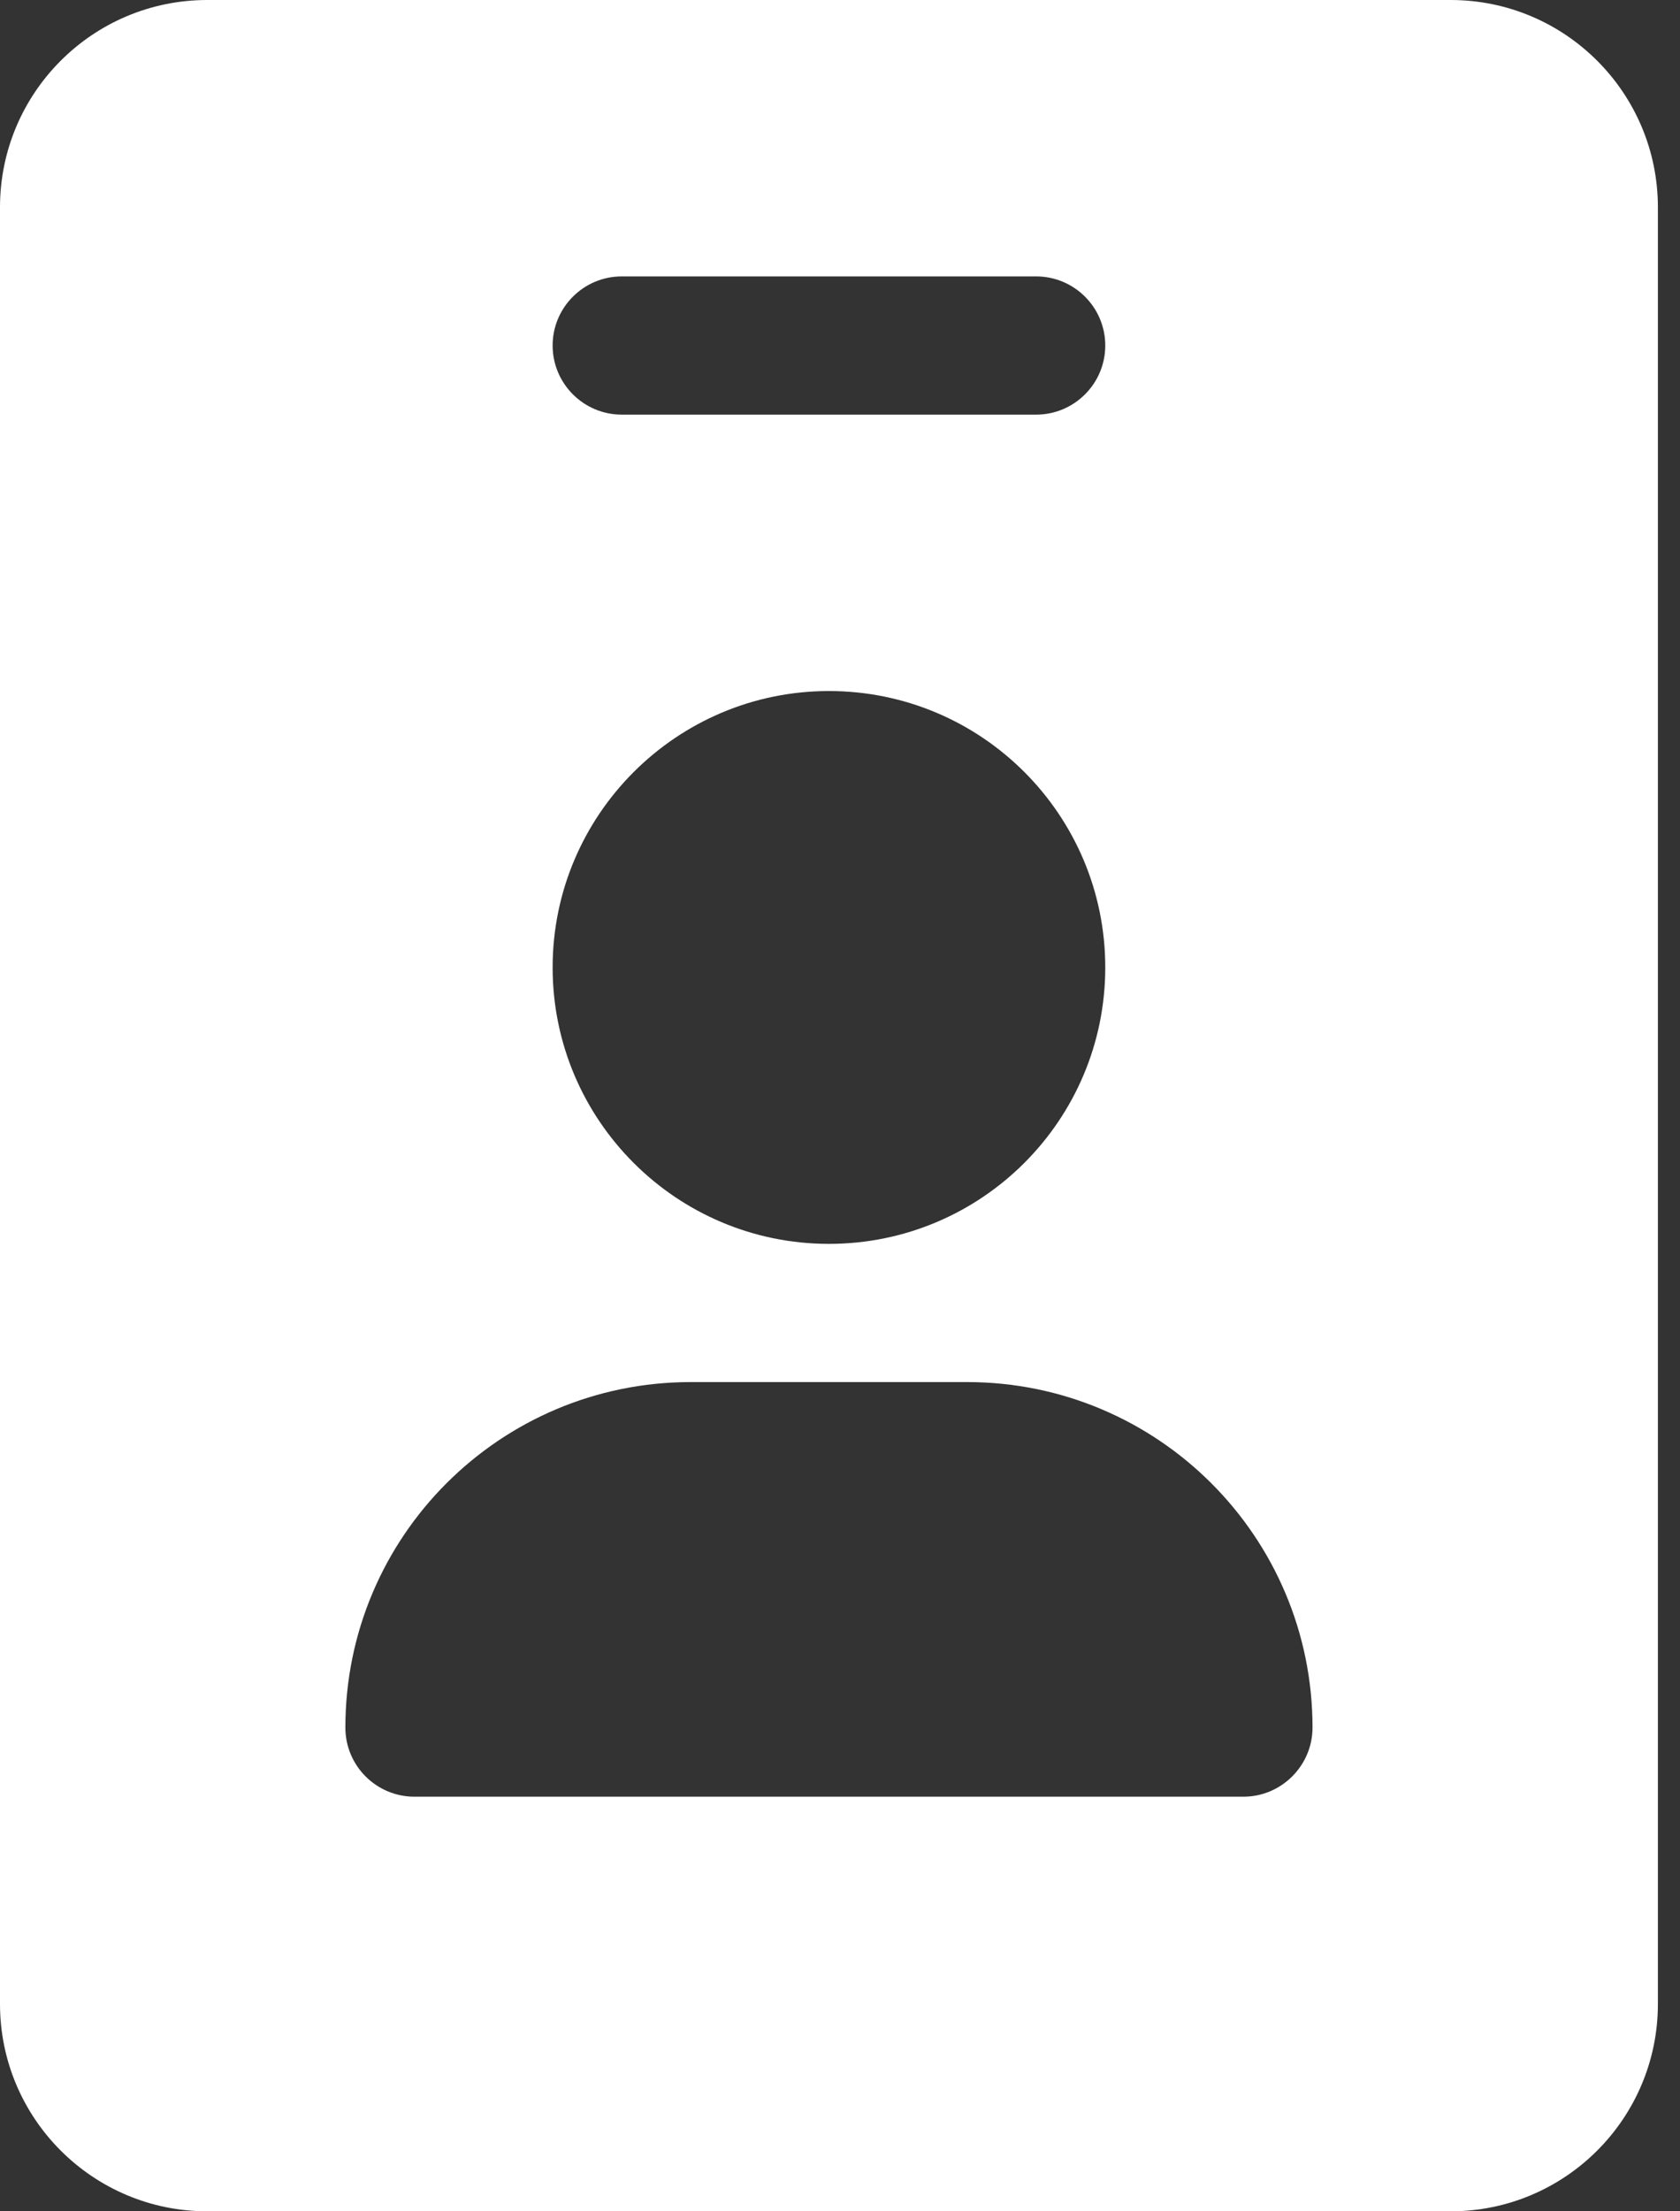
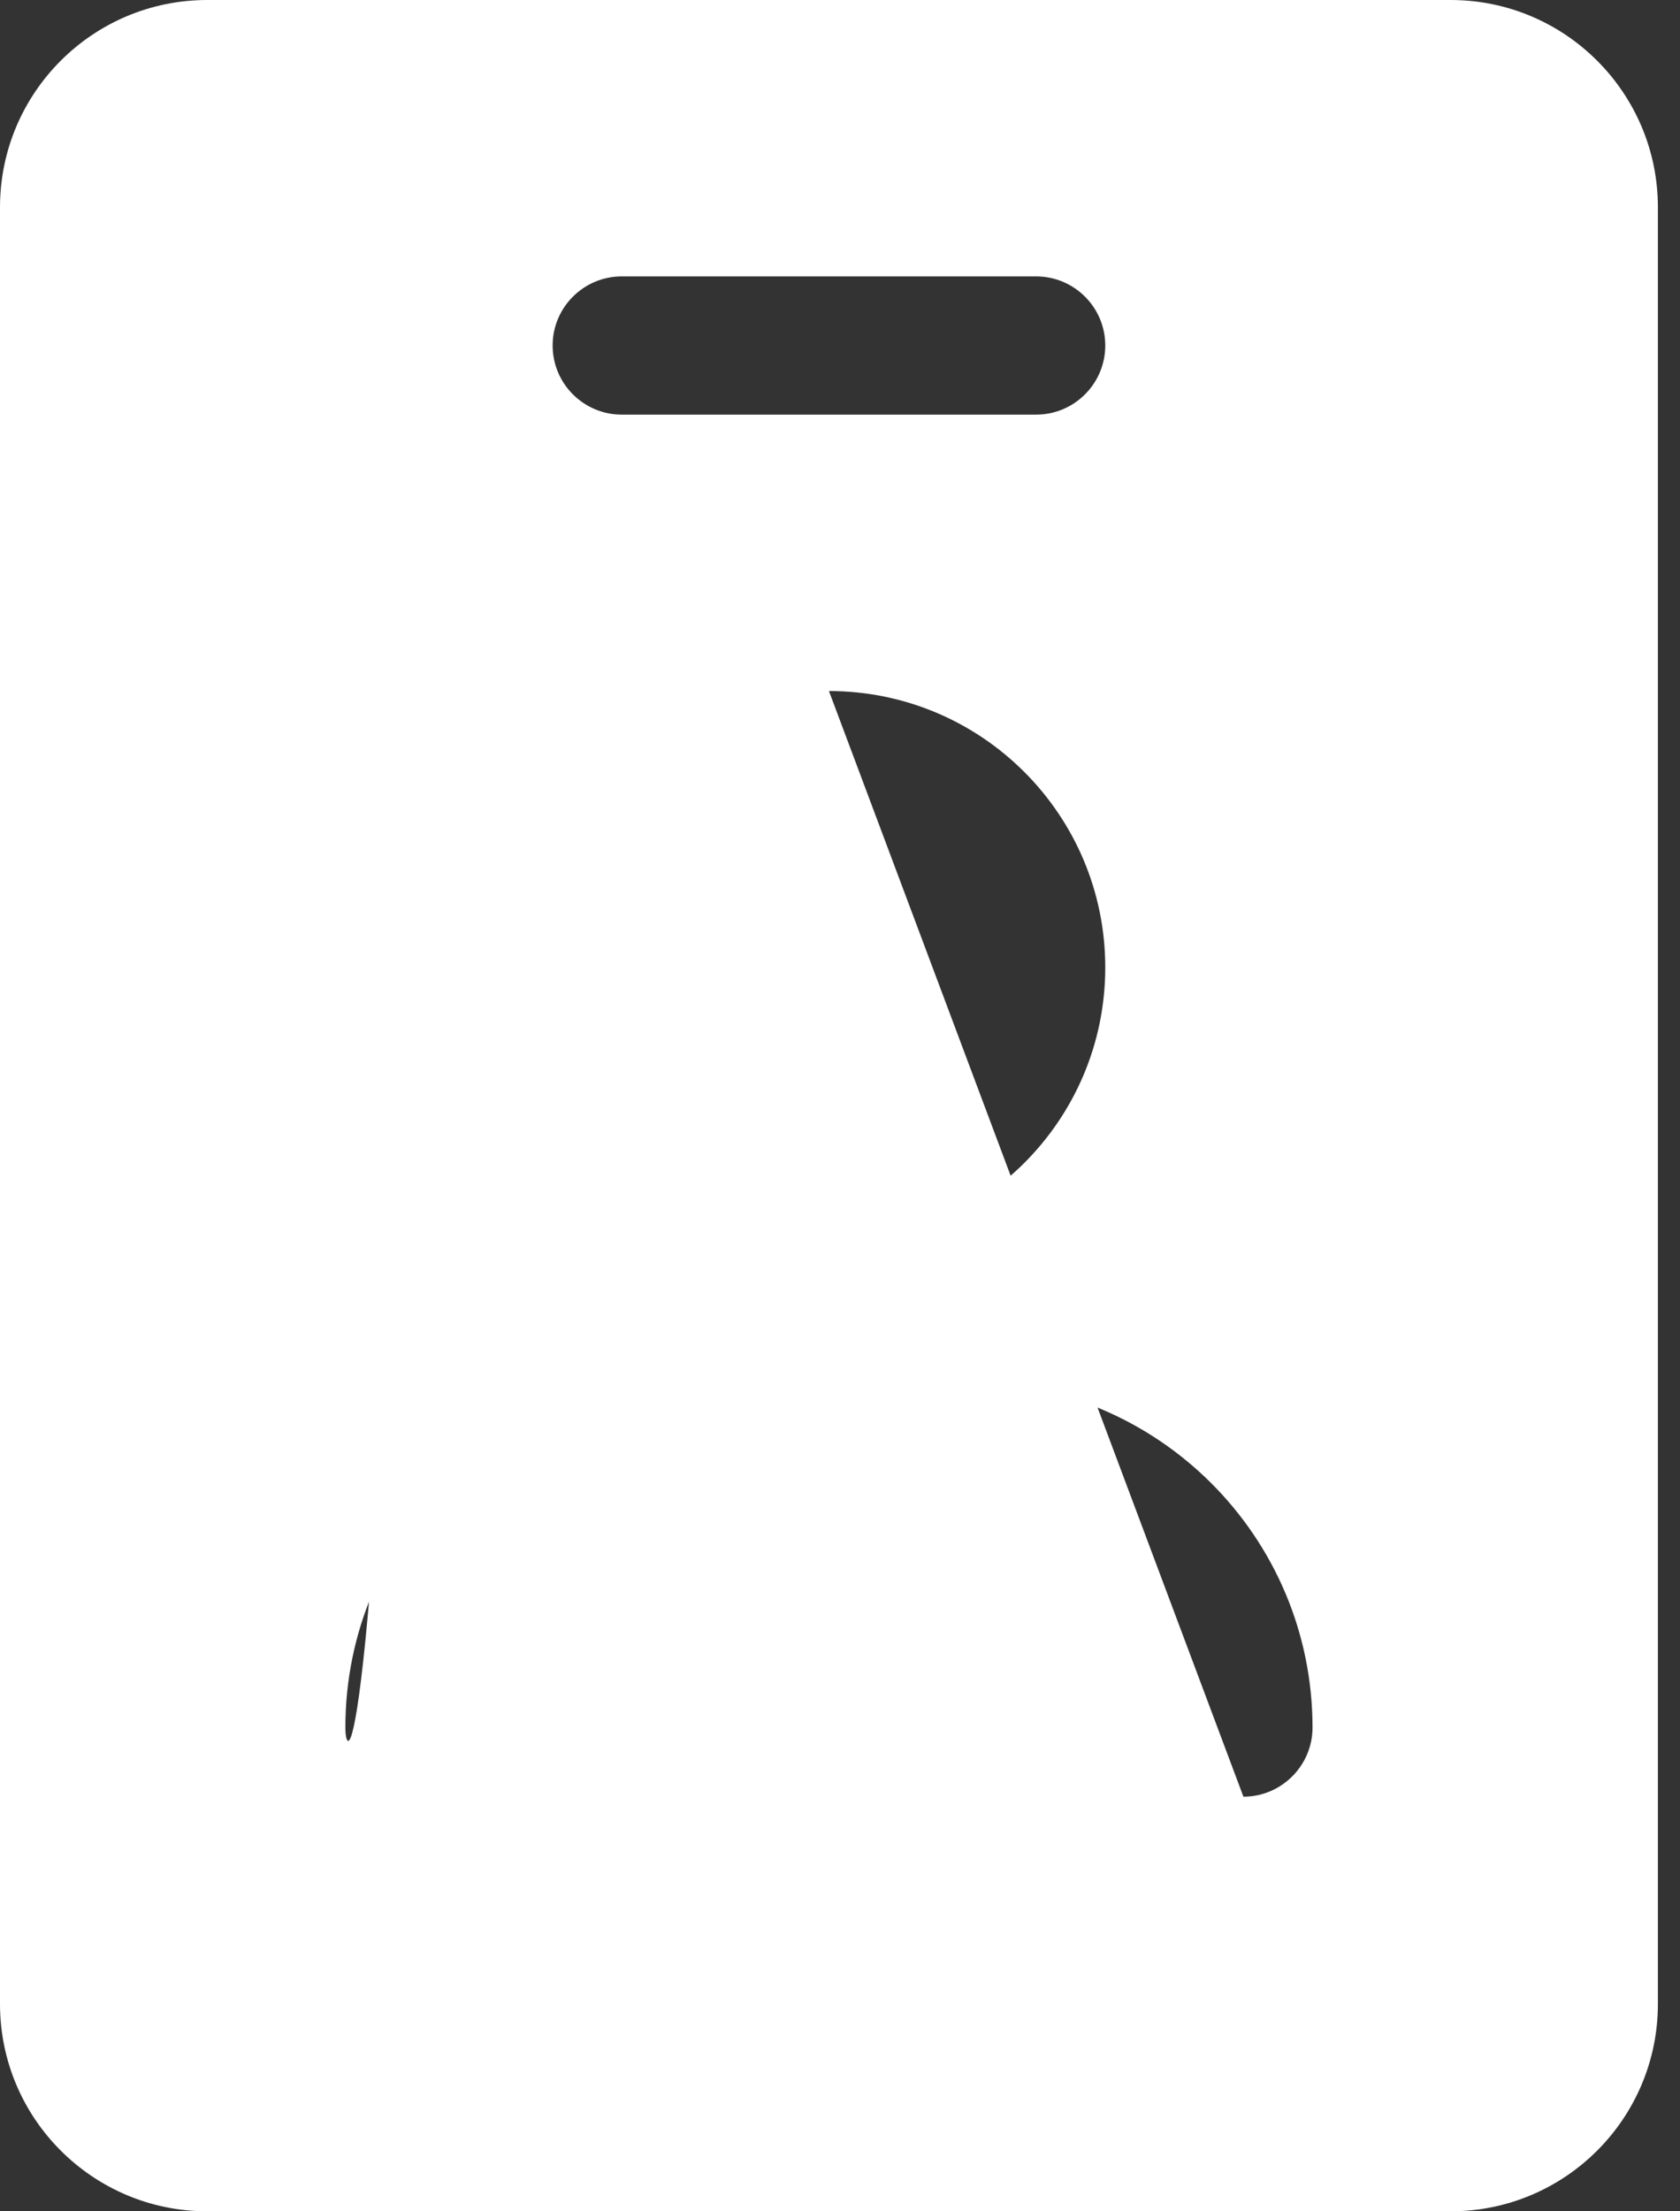
<svg xmlns="http://www.w3.org/2000/svg" width="38" height="50" viewBox="0 0 38 50" fill="none">
  <rect x="0" y="0" width="38" height="50" fill="#333333" stroke="none" />
-   <path d="M32.812 0H4.688C2.099 0 0 2.099 0 4.688V45.312C0 47.9 2.099 50 4.688 50H32.812C35.401 50 37.5 47.901 37.5 45.312V4.688C37.5 2.099 35.4 0 32.812 0ZM18.75 15.625C22.202 15.625 25 18.423 25 21.875C25 25.327 22.202 28.125 18.75 28.125C15.298 28.125 12.5 25.322 12.5 21.875C12.5 18.428 15.303 15.625 18.75 15.625ZM28.125 40.625H9.375C8.512 40.625 7.812 39.925 7.812 39.062C7.812 34.746 11.309 31.25 15.625 31.25H21.875C26.189 31.25 29.688 34.748 29.688 39.062C29.688 39.922 28.984 40.625 28.125 40.625ZM23.438 9.375H14.062C13.203 9.375 12.5 8.676 12.5 7.812C12.5 6.949 13.203 6.25 14.062 6.25H23.438C24.297 6.25 25 6.949 25 7.812C25 8.676 24.297 9.375 23.438 9.375Z" fill="white" />
+   <path d="M32.812 0H4.688C2.099 0 0 2.099 0 4.688V45.312C0 47.9 2.099 50 4.688 50H32.812C35.401 50 37.5 47.901 37.5 45.312V4.688C37.5 2.099 35.4 0 32.812 0ZM18.75 15.625C22.202 15.625 25 18.423 25 21.875C25 25.327 22.202 28.125 18.75 28.125C15.298 28.125 12.5 25.322 12.5 21.875C12.5 18.428 15.303 15.625 18.75 15.625ZH9.375C8.512 40.625 7.812 39.925 7.812 39.062C7.812 34.746 11.309 31.25 15.625 31.25H21.875C26.189 31.25 29.688 34.748 29.688 39.062C29.688 39.922 28.984 40.625 28.125 40.625ZM23.438 9.375H14.062C13.203 9.375 12.5 8.676 12.5 7.812C12.5 6.949 13.203 6.25 14.062 6.25H23.438C24.297 6.25 25 6.949 25 7.812C25 8.676 24.297 9.375 23.438 9.375Z" fill="white" />
</svg>